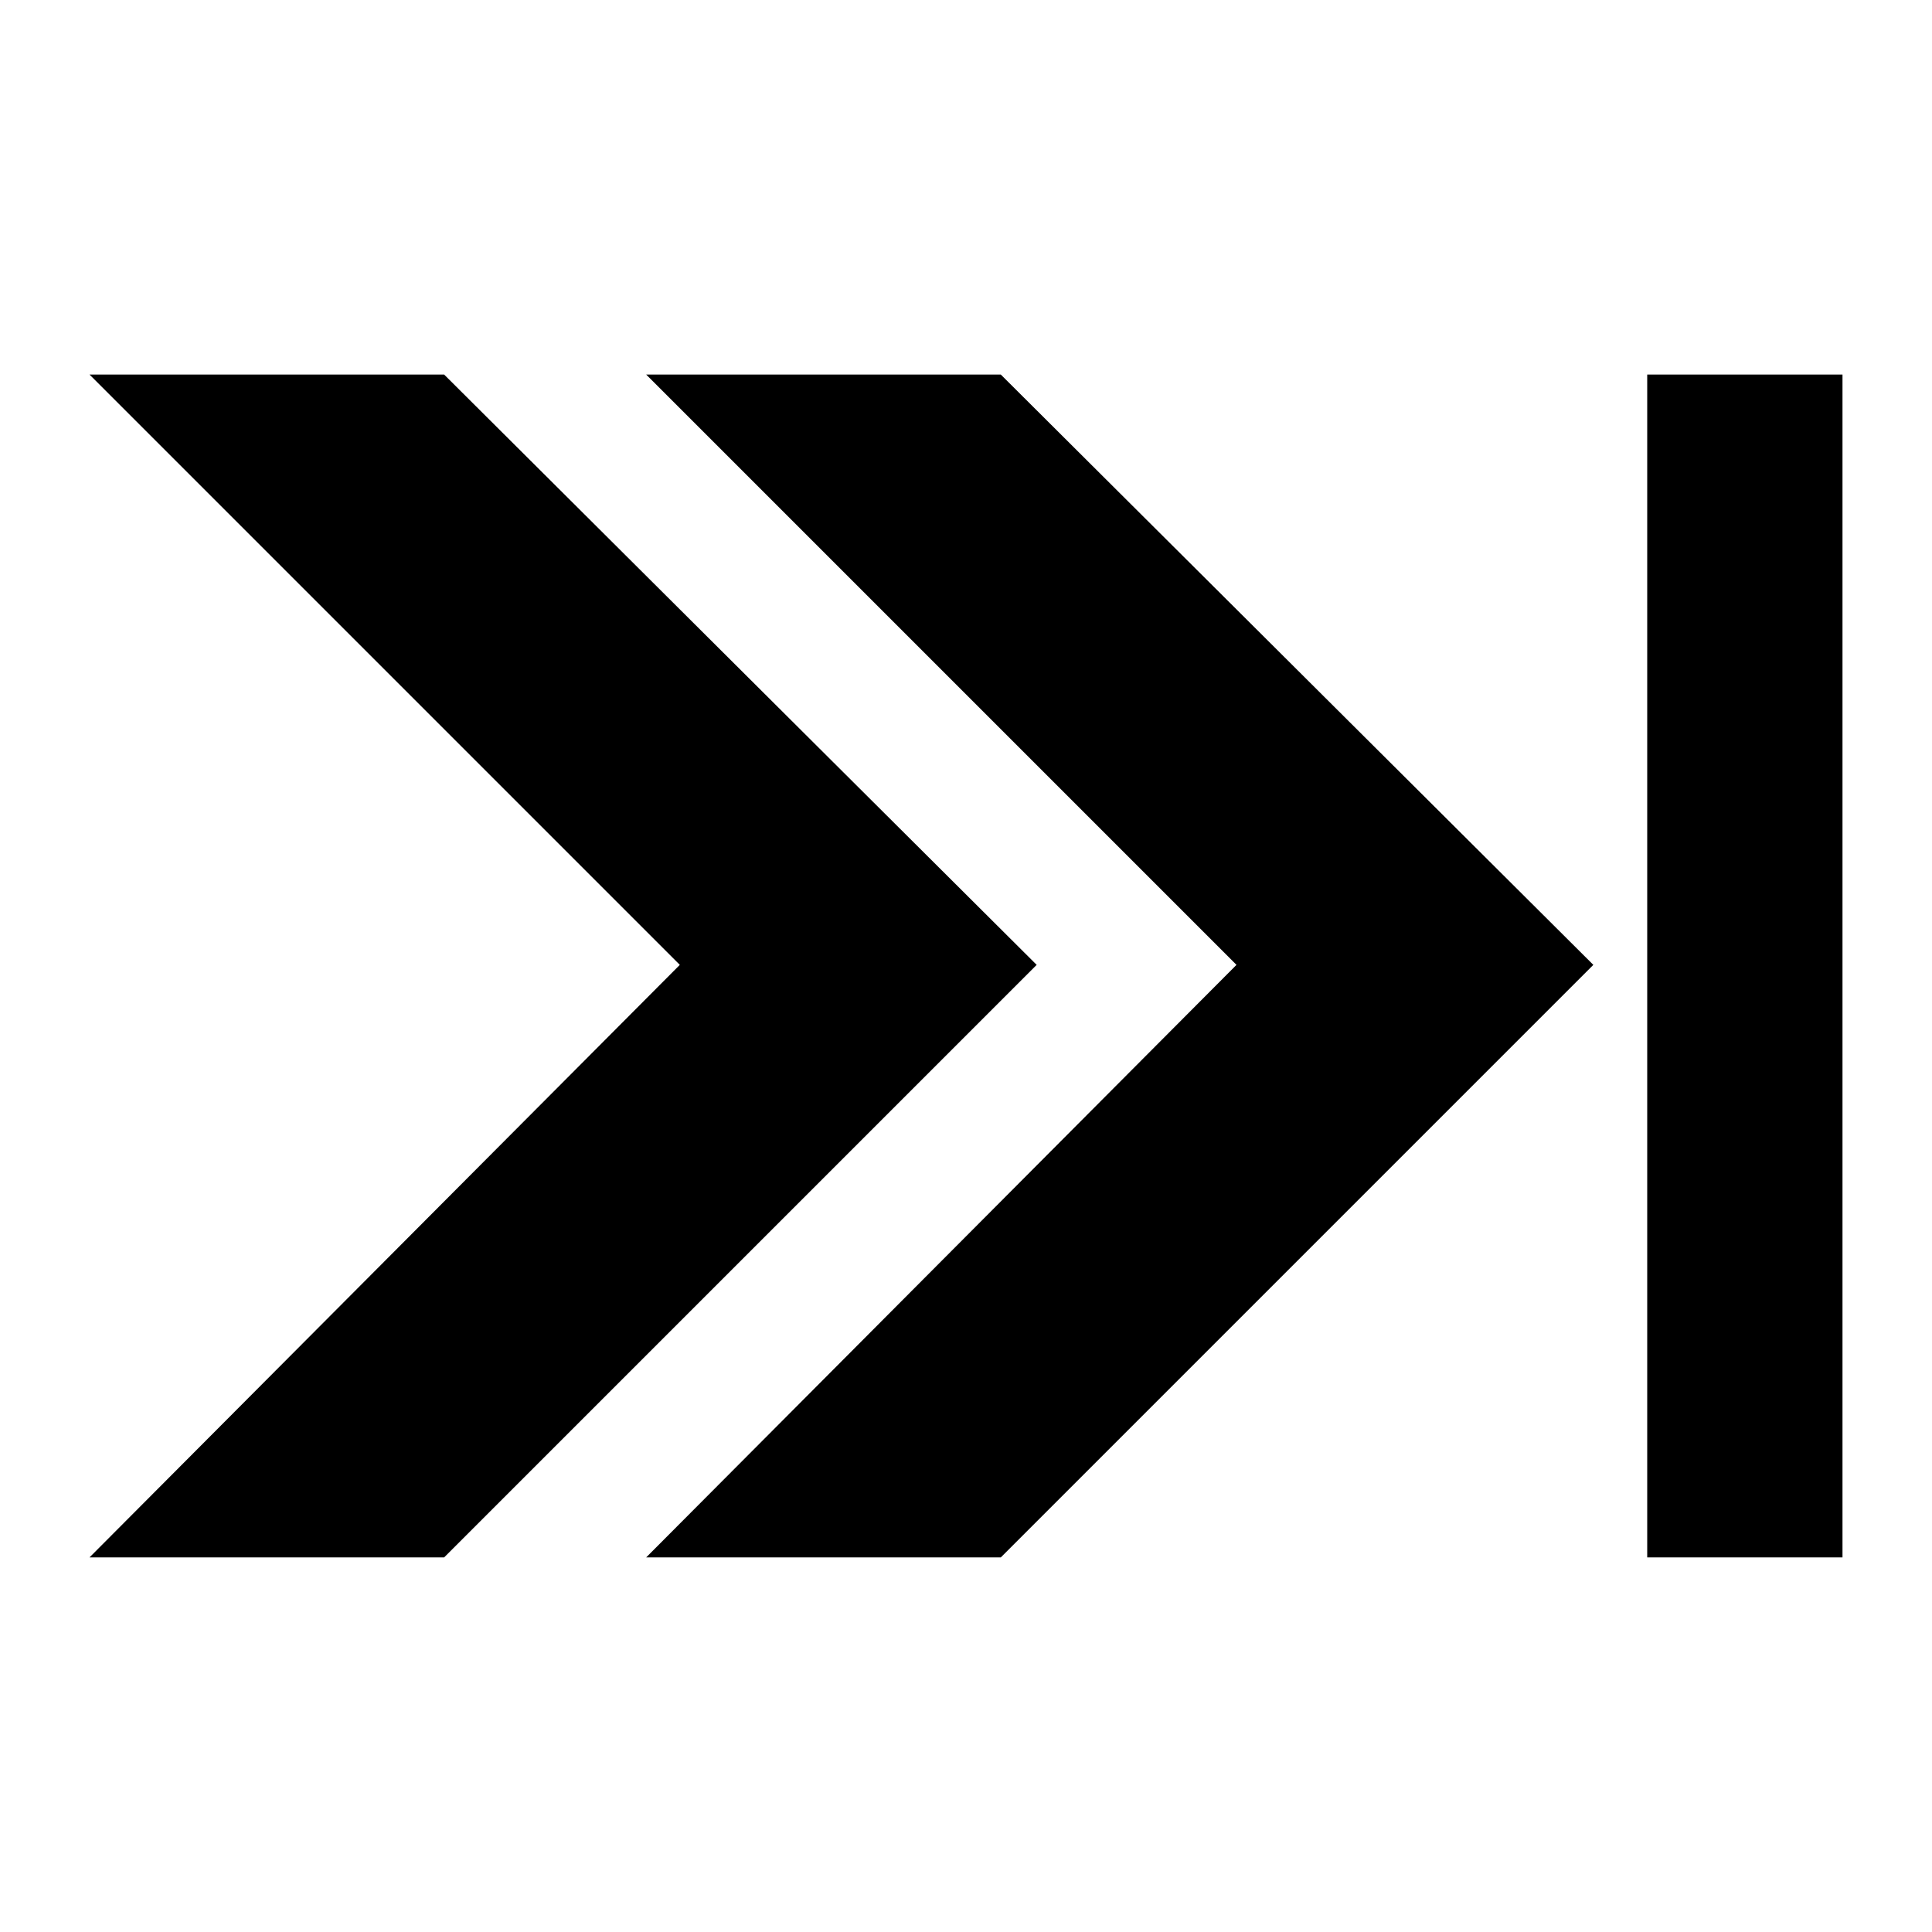
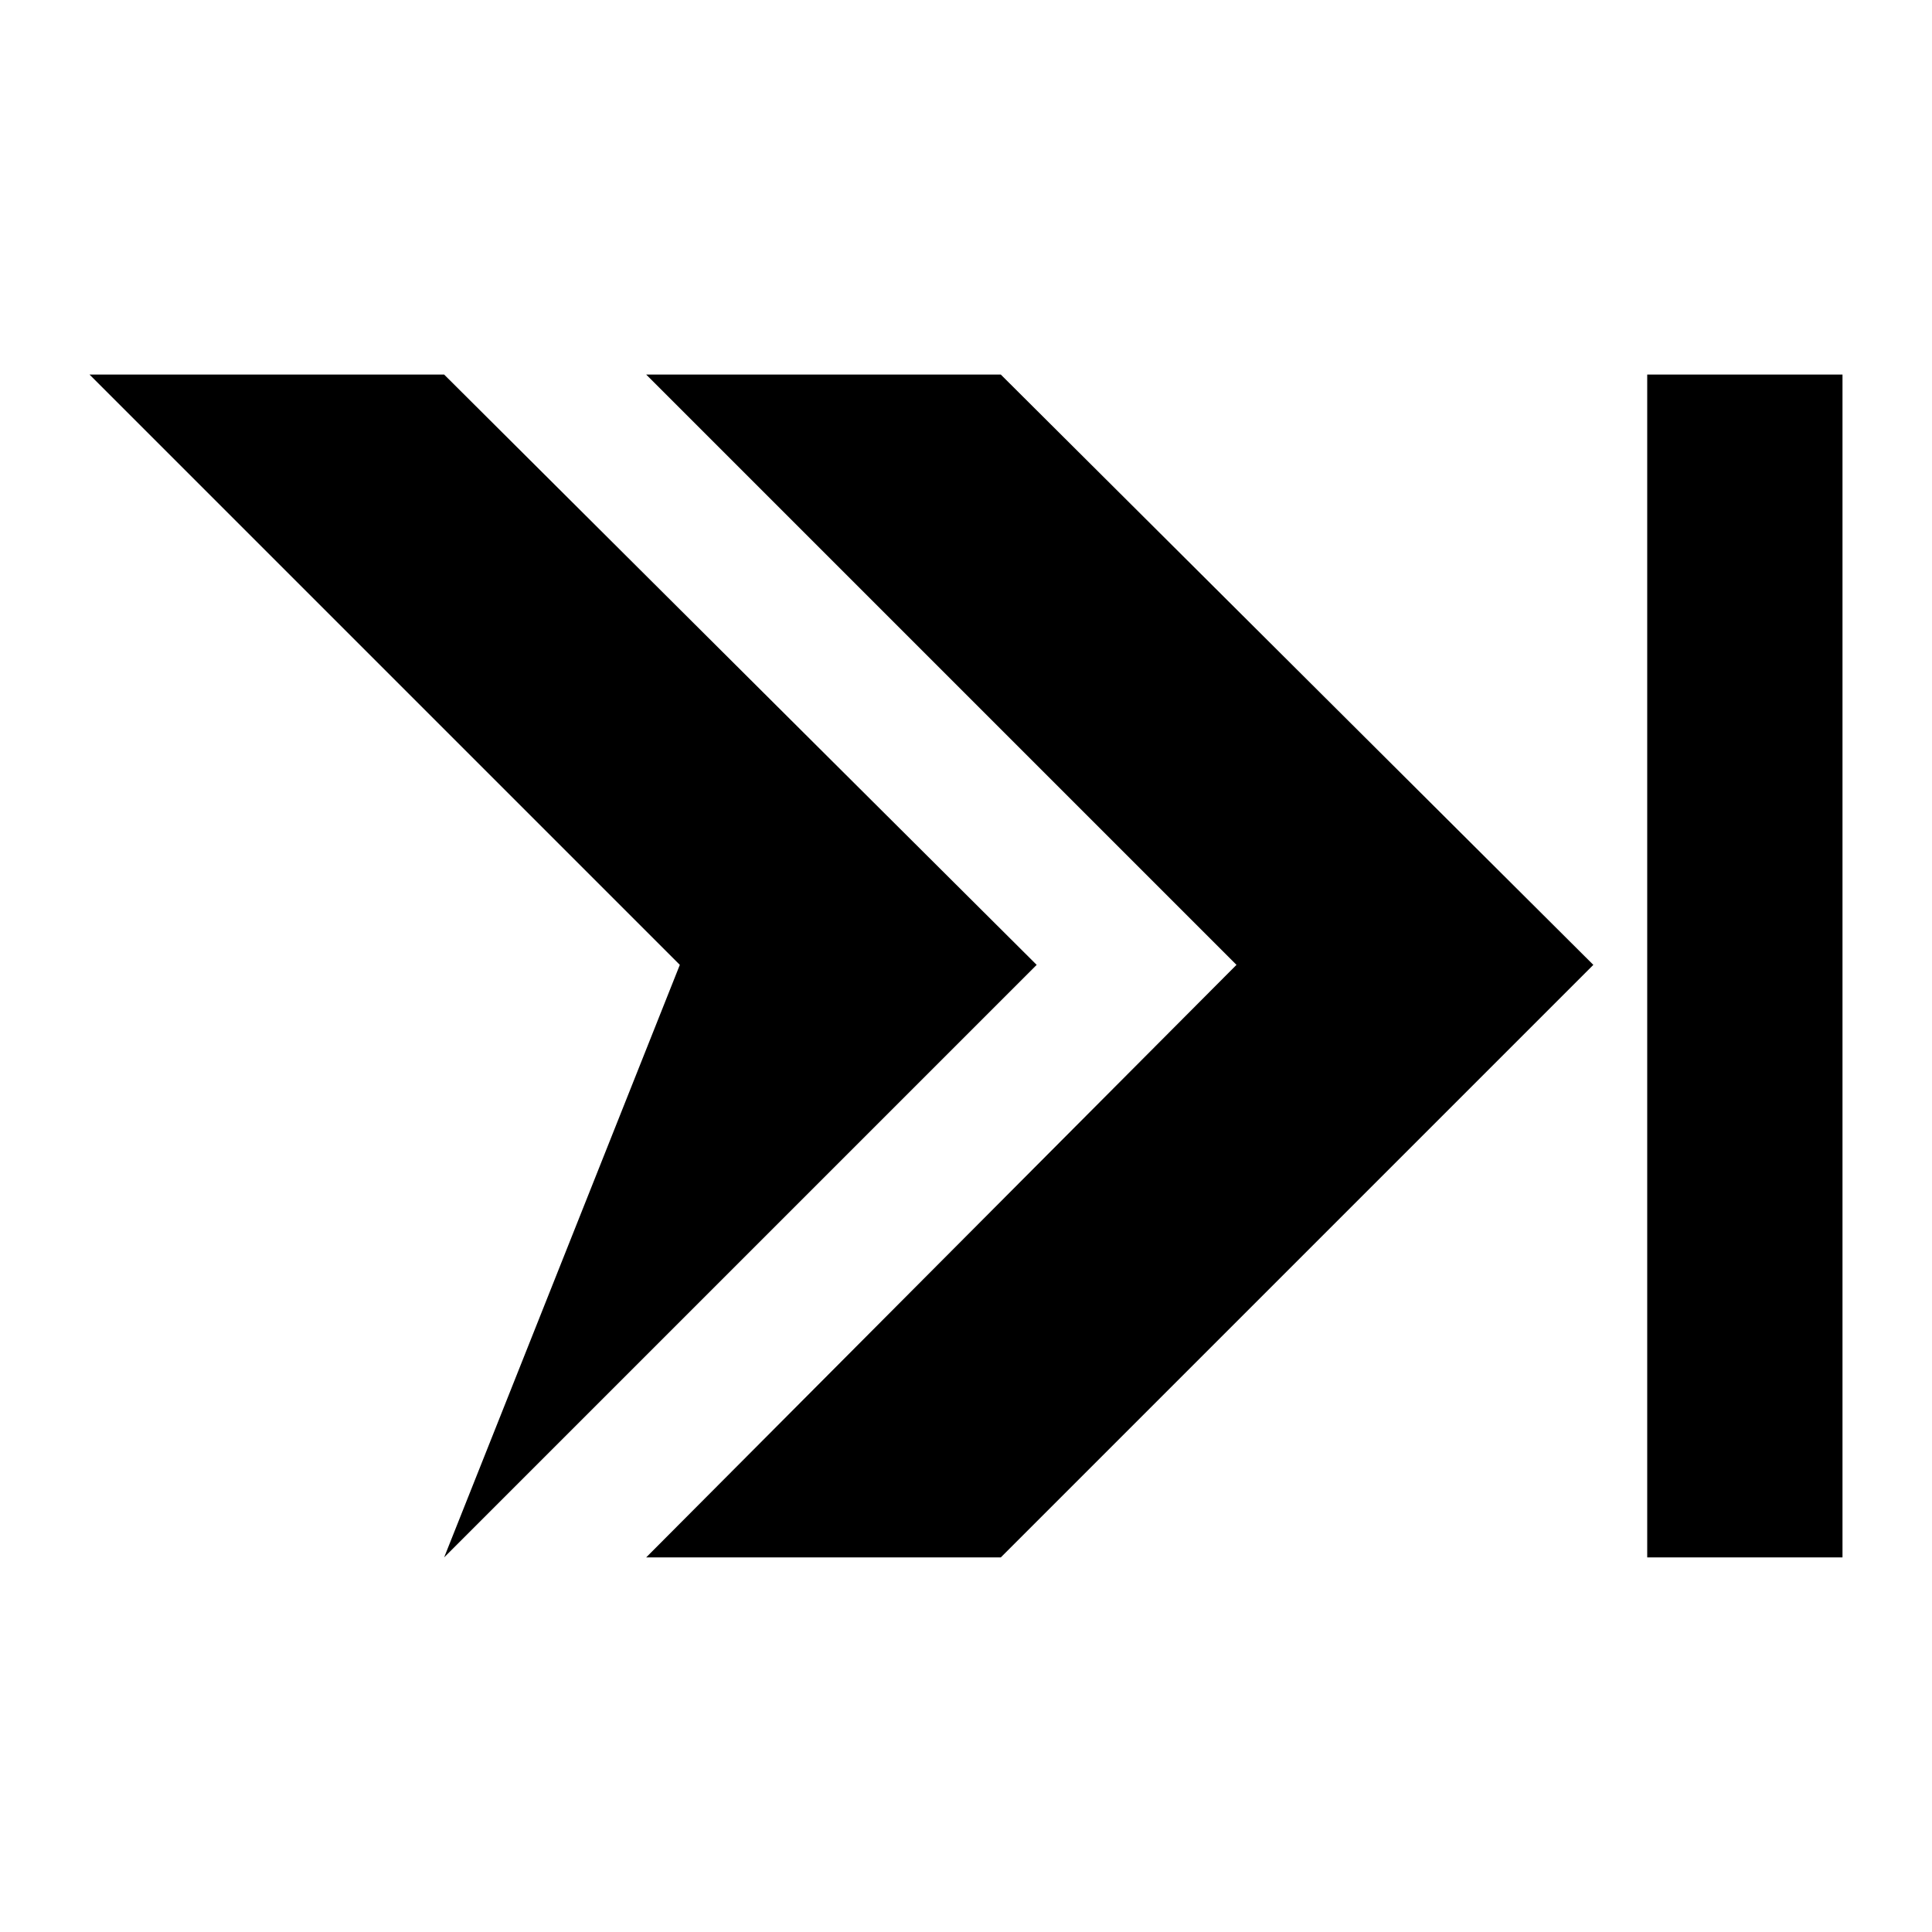
<svg xmlns="http://www.w3.org/2000/svg" fill="#000000" width="800px" height="800px" version="1.1" viewBox="144 144 512 512">
-   <path d="m471.68 399.7-156.44-156.44h93.98l157.03 156.44-157.03 157.03h-93.98zm108.85-156.44h51.75v313.47h-51.75zm-256.37 156.44-156.44-156.44h93.98l157.03 156.44-157.03 157.03h-93.98z" fill-rule="evenodd" />
+   <path d="m471.68 399.7-156.44-156.44h93.98l157.03 156.44-157.03 157.03h-93.98zm108.85-156.44h51.75v313.47h-51.75zm-256.37 156.44-156.44-156.44h93.98l157.03 156.44-157.03 157.03z" fill-rule="evenodd" />
</svg>